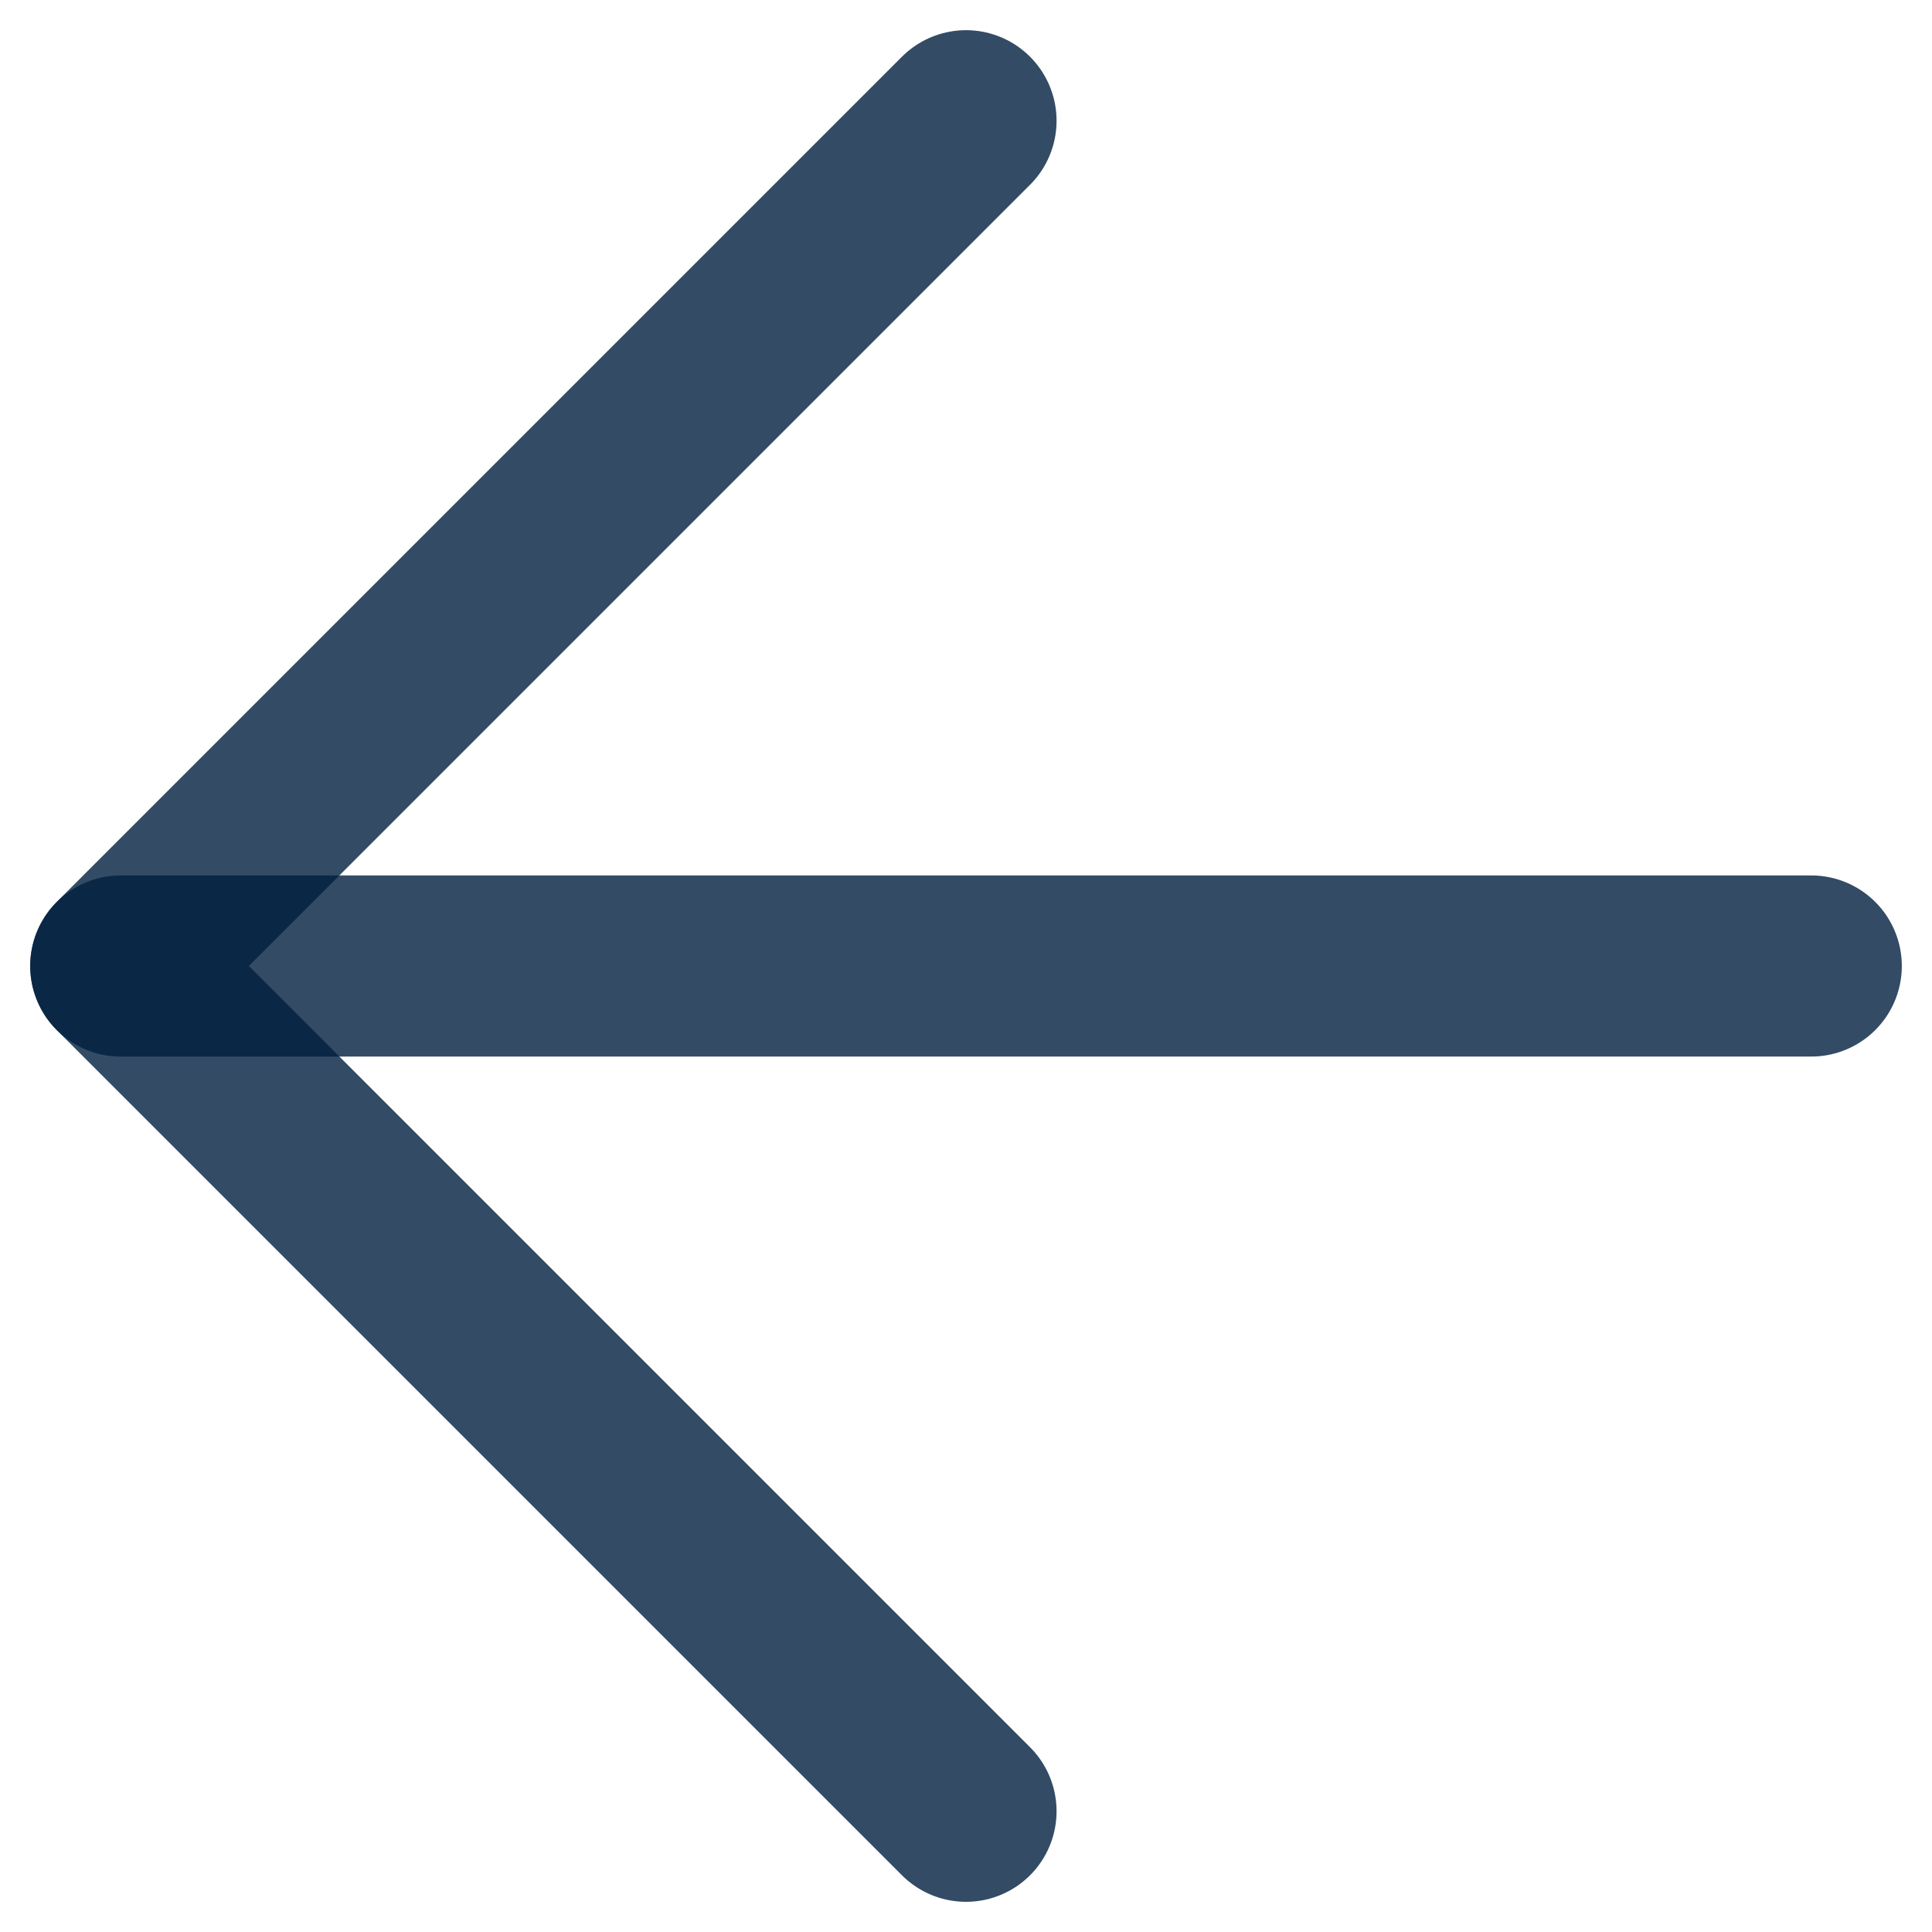
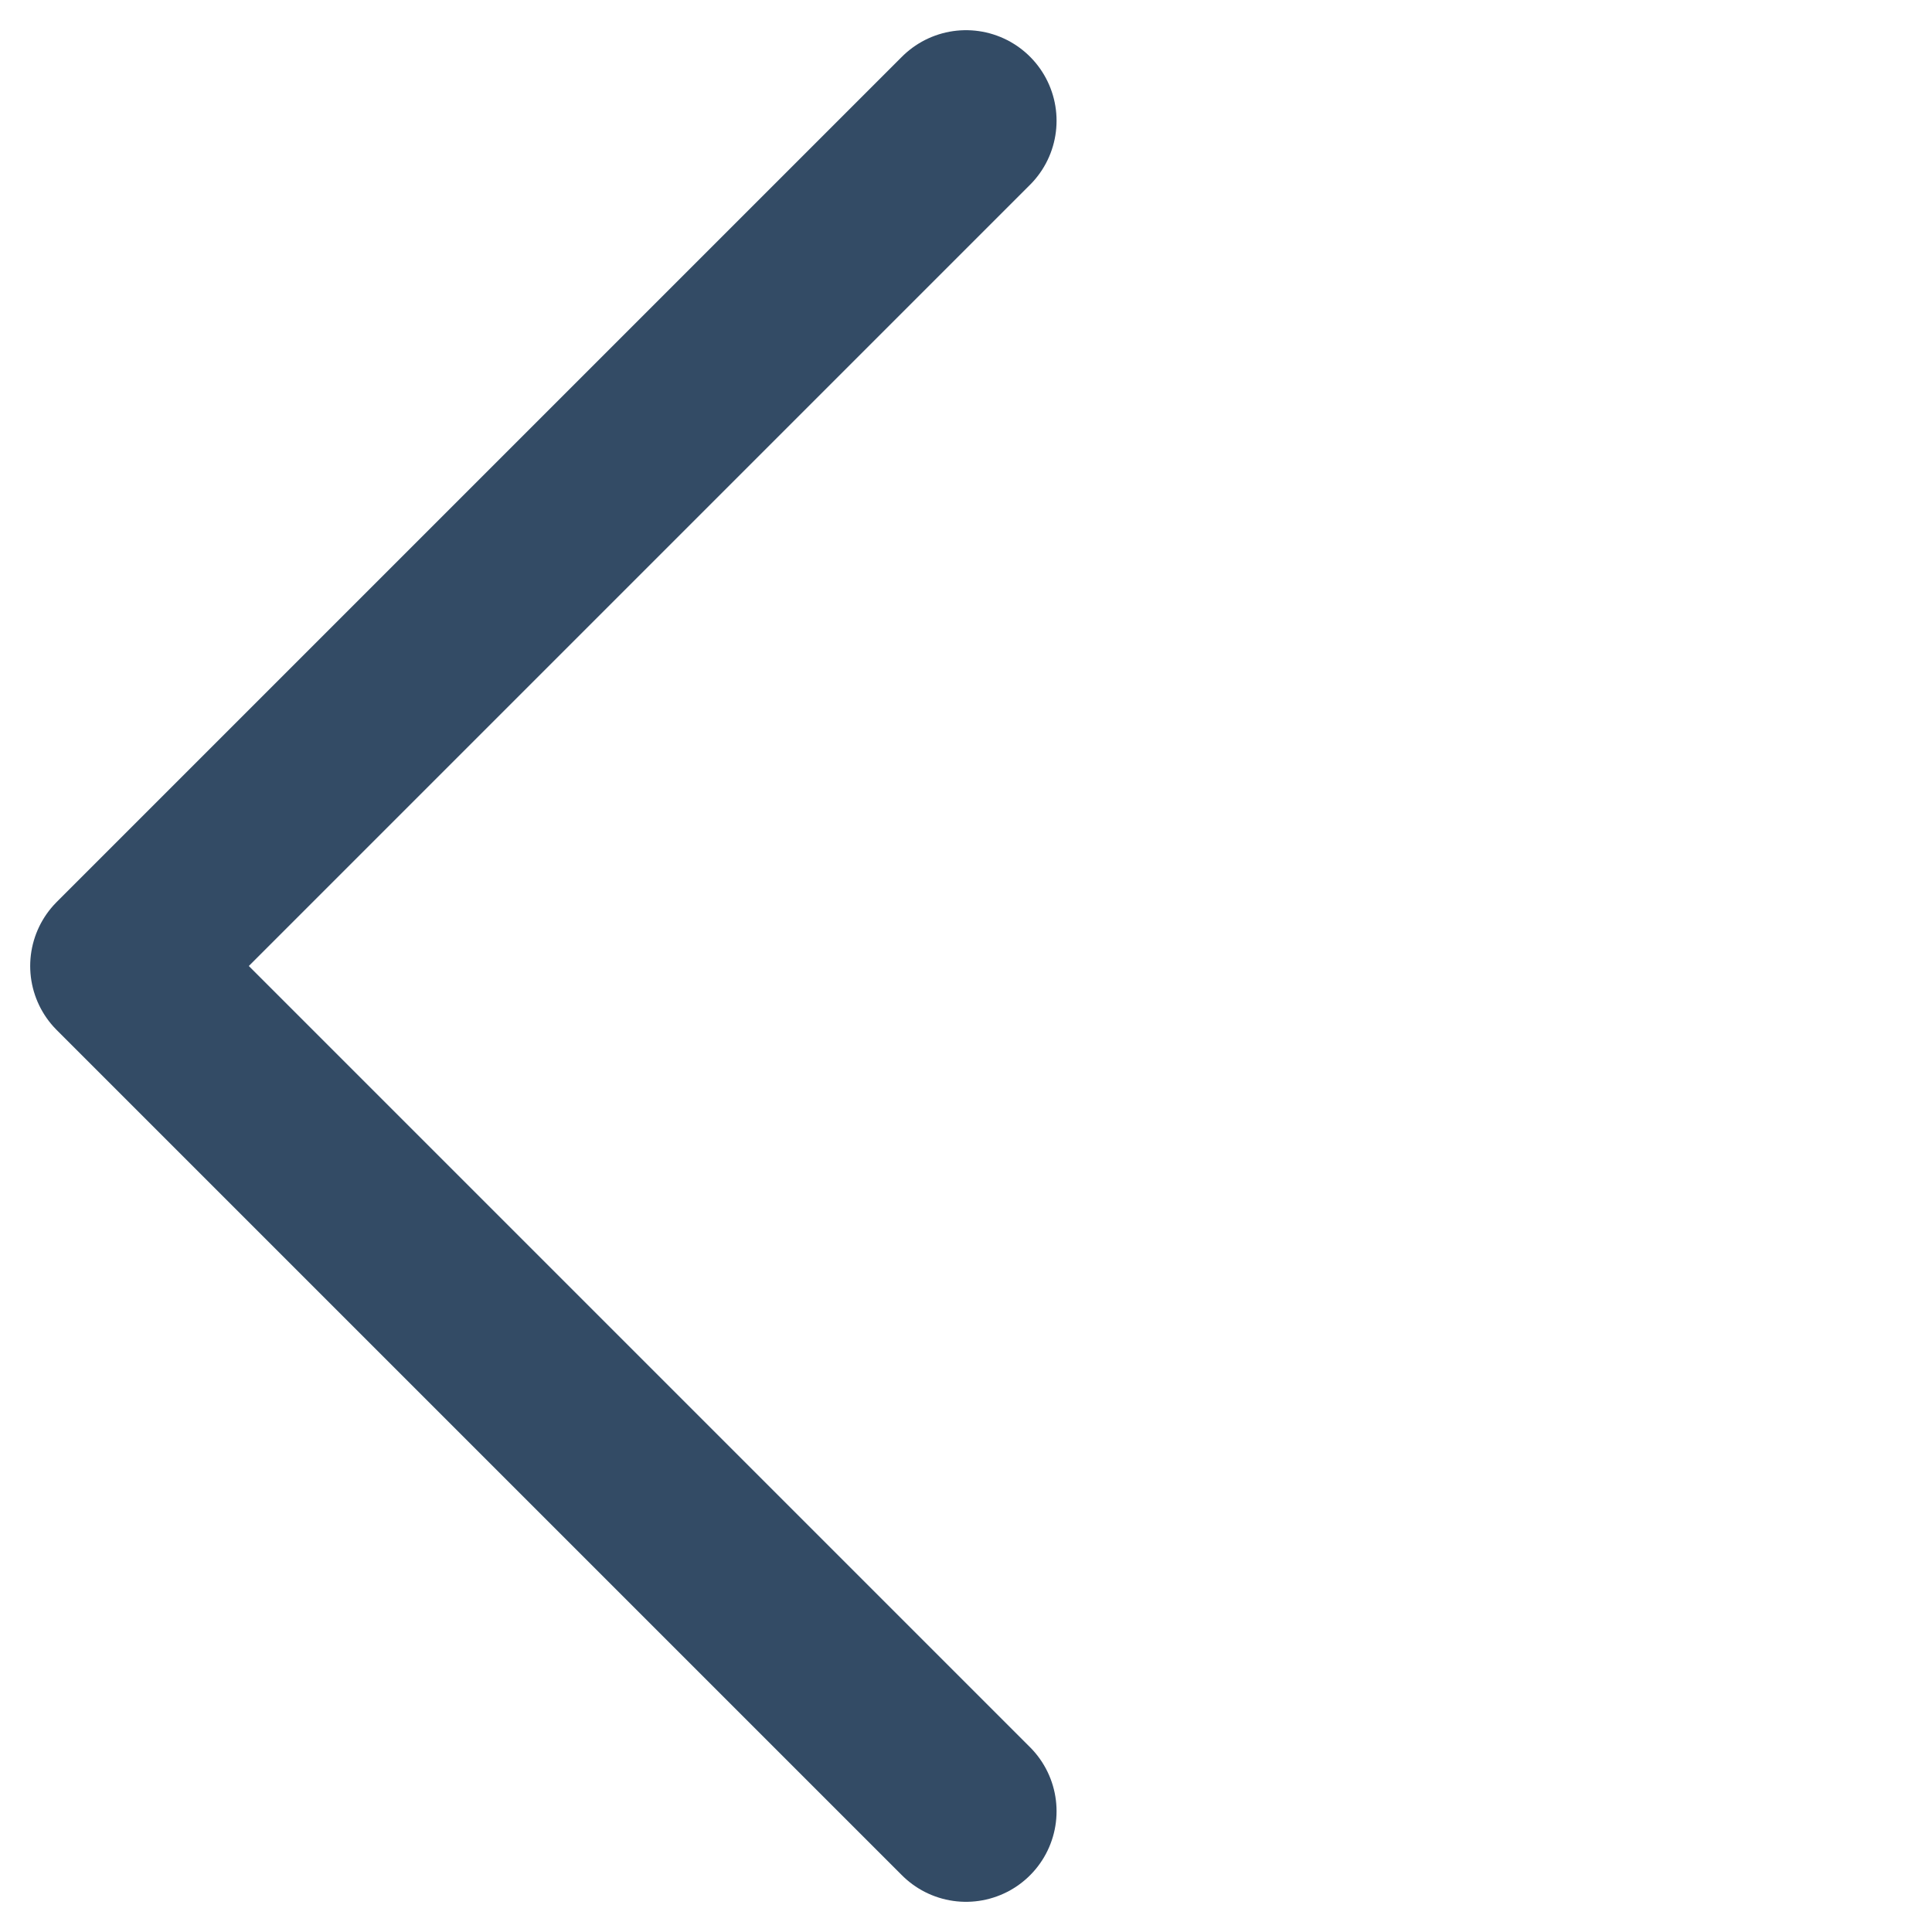
<svg xmlns="http://www.w3.org/2000/svg" width="16" height="16" viewBox="0 0 16 16" fill="none">
-   <path d="M15 8H1" stroke="#001F3F" stroke-opacity="0.8" stroke-width="1.5" stroke-linecap="round" stroke-linejoin="round" />
  <path d="M8 15L1 8L8 1" stroke="#001F3F" stroke-opacity="0.8" stroke-width="1.5" stroke-linecap="round" stroke-linejoin="round" />
</svg>